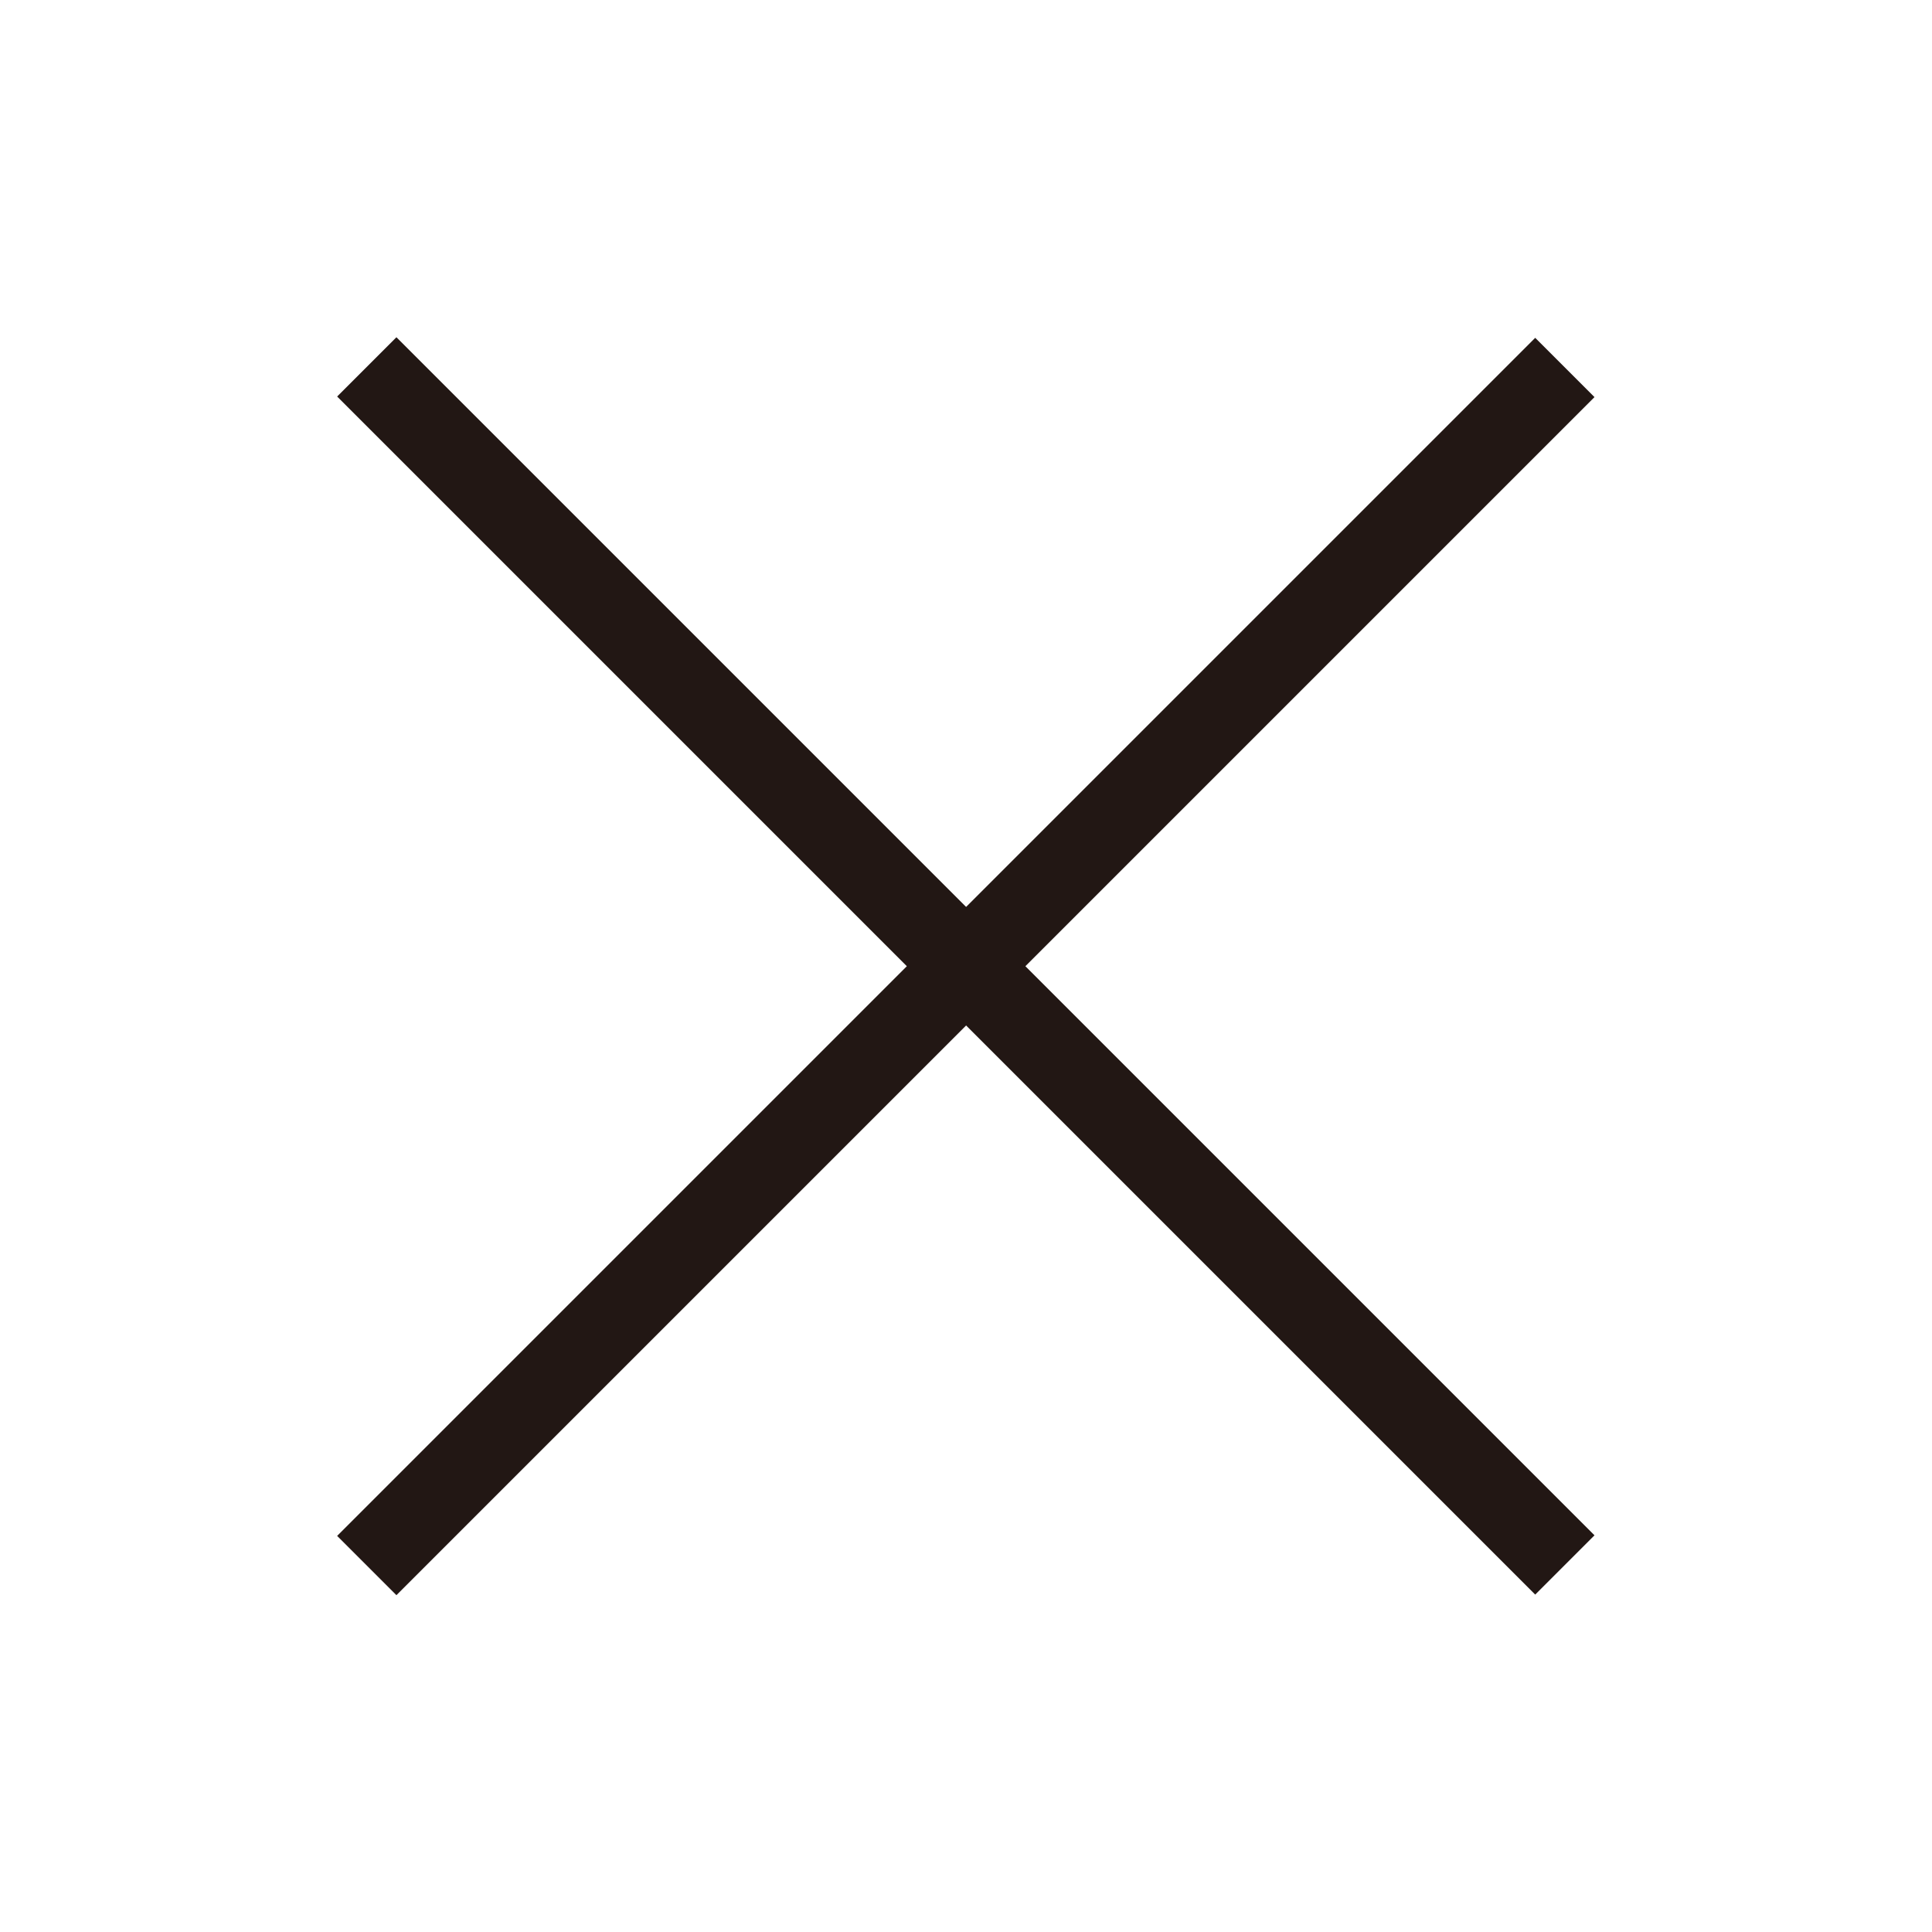
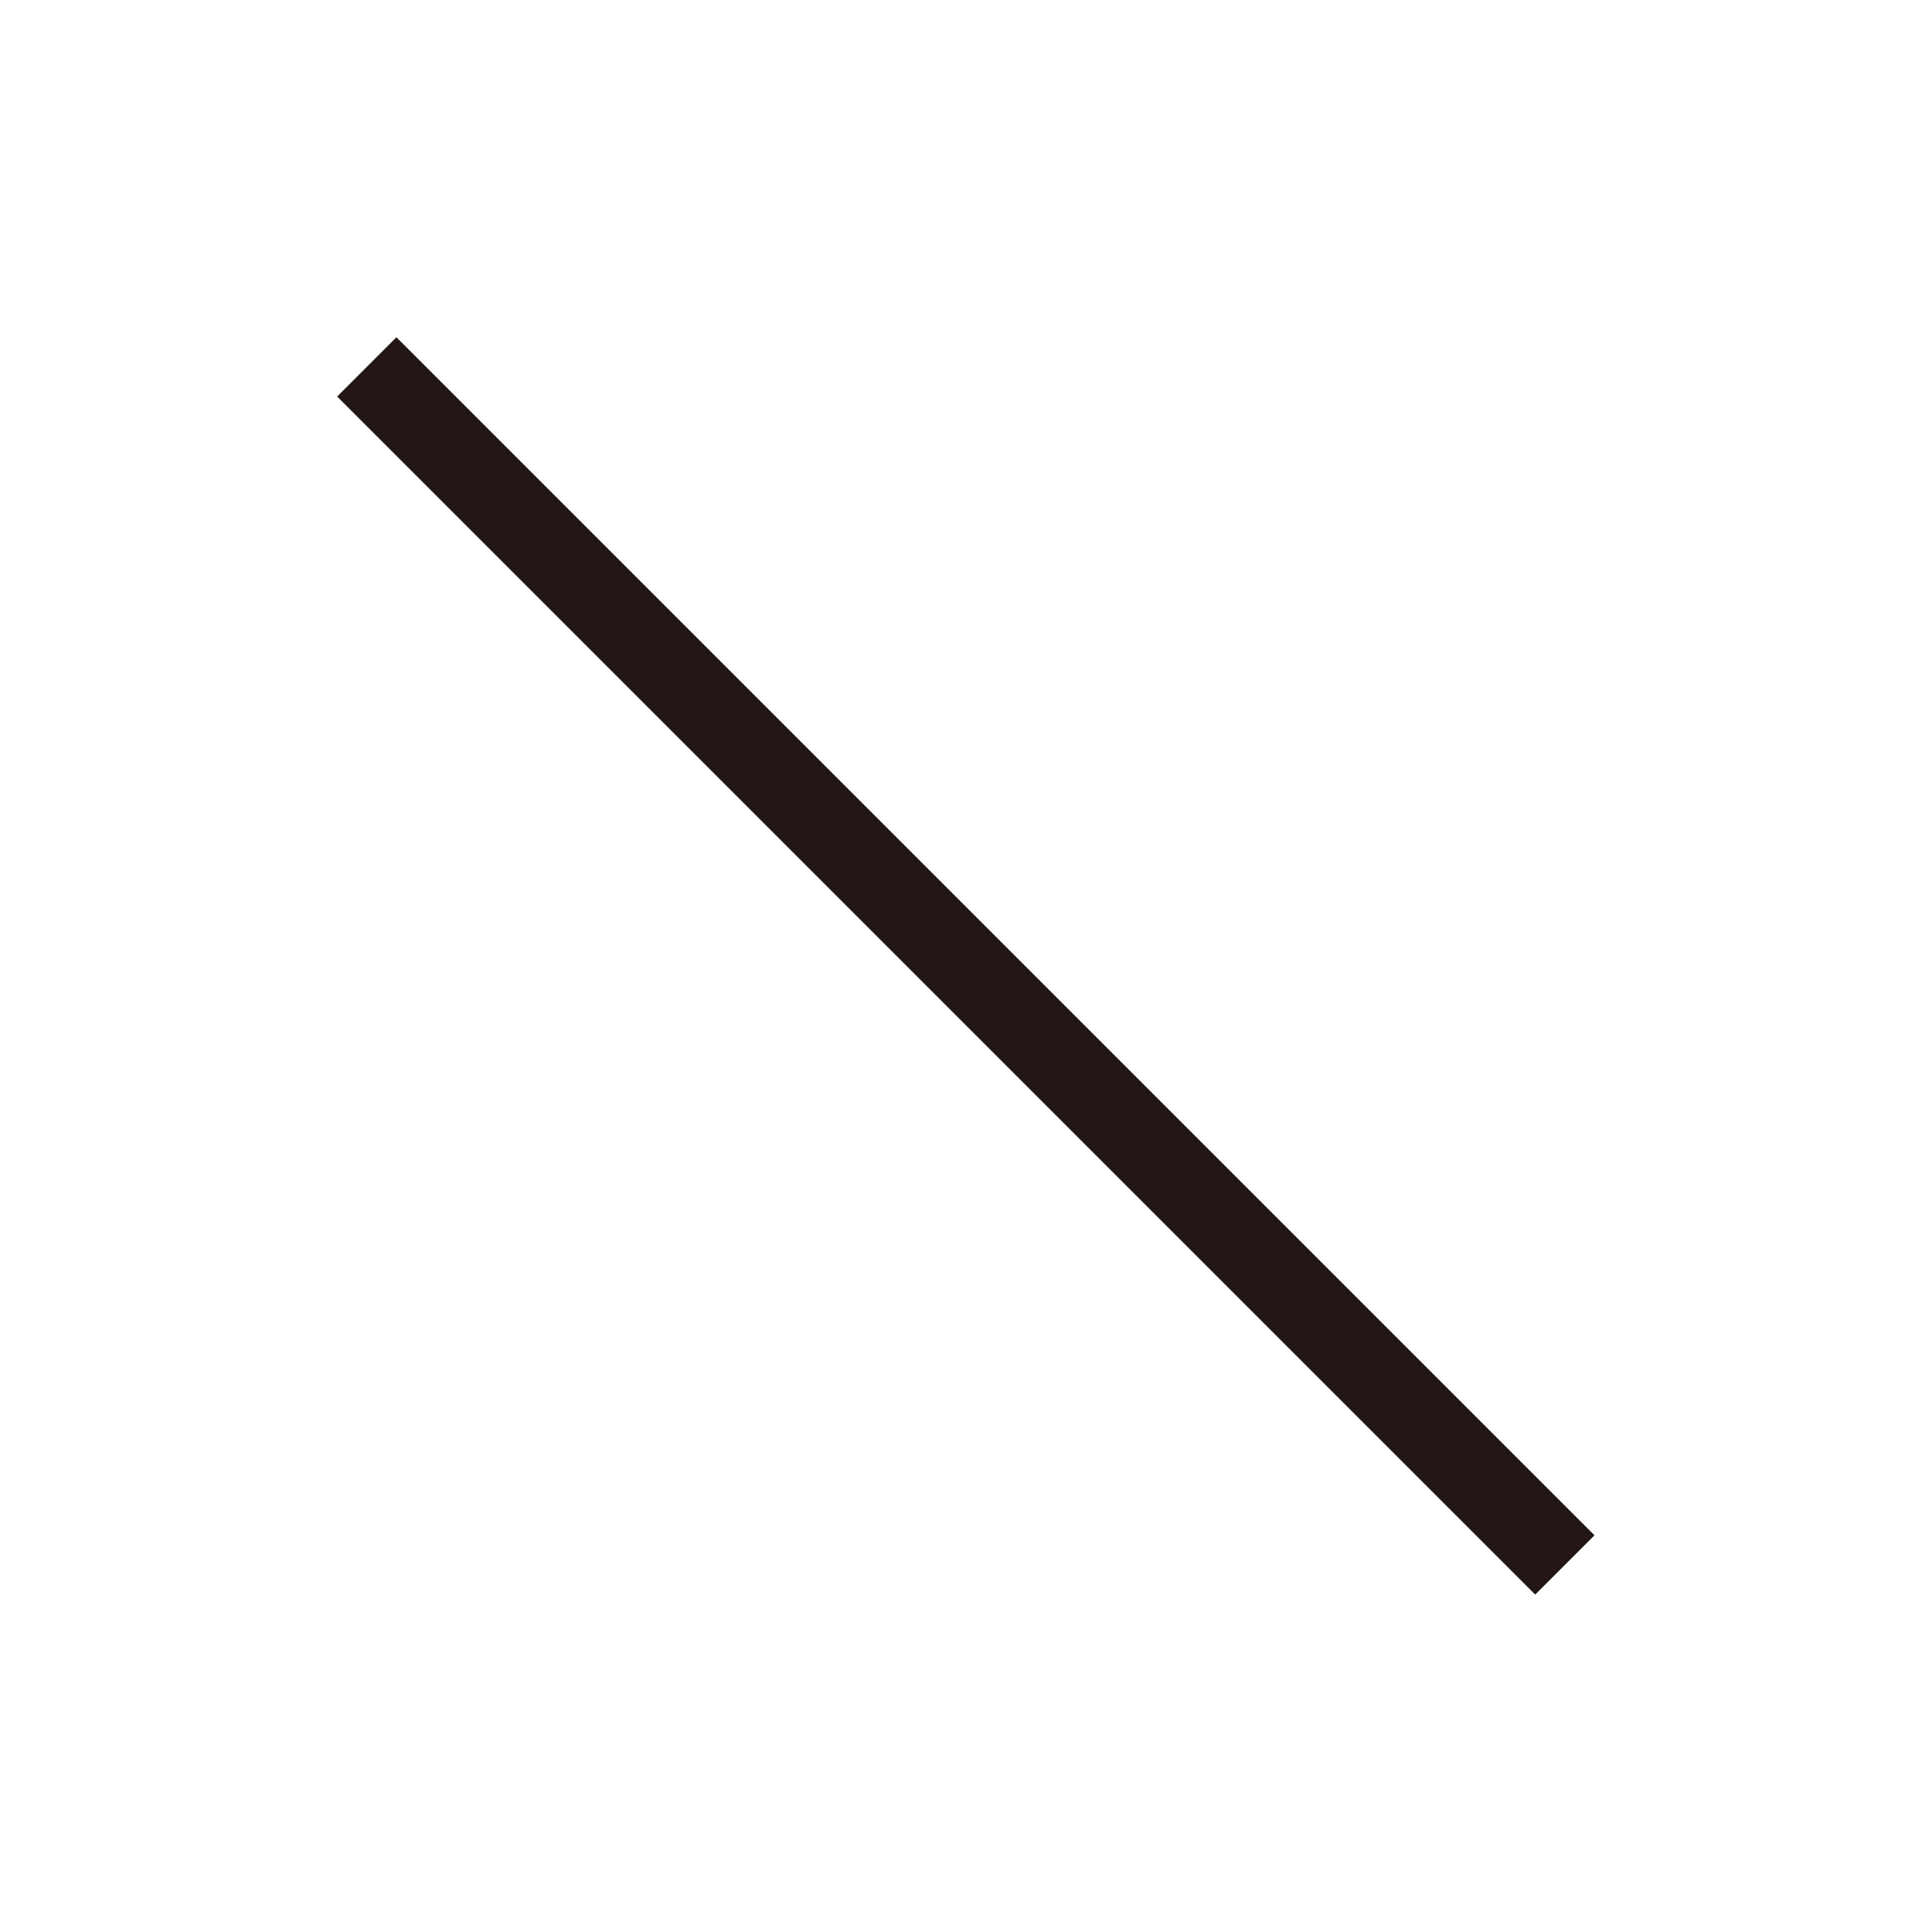
<svg xmlns="http://www.w3.org/2000/svg" id="レイヤー_1" data-name="レイヤー 1" viewBox="0 0 46.09 46.09">
  <defs>
    <style>.cls-1{fill:#221714;}</style>
  </defs>
  <title>アートボード 1</title>
-   <rect class="cls-1" x="2.83" y="22.05" width="40.42" height="2" transform="translate(-9.55 23.05) rotate(-45)" />
  <rect class="cls-1" x="22.05" y="2.83" width="2" height="40.42" transform="translate(-9.55 23.05) rotate(-45)" />
</svg>